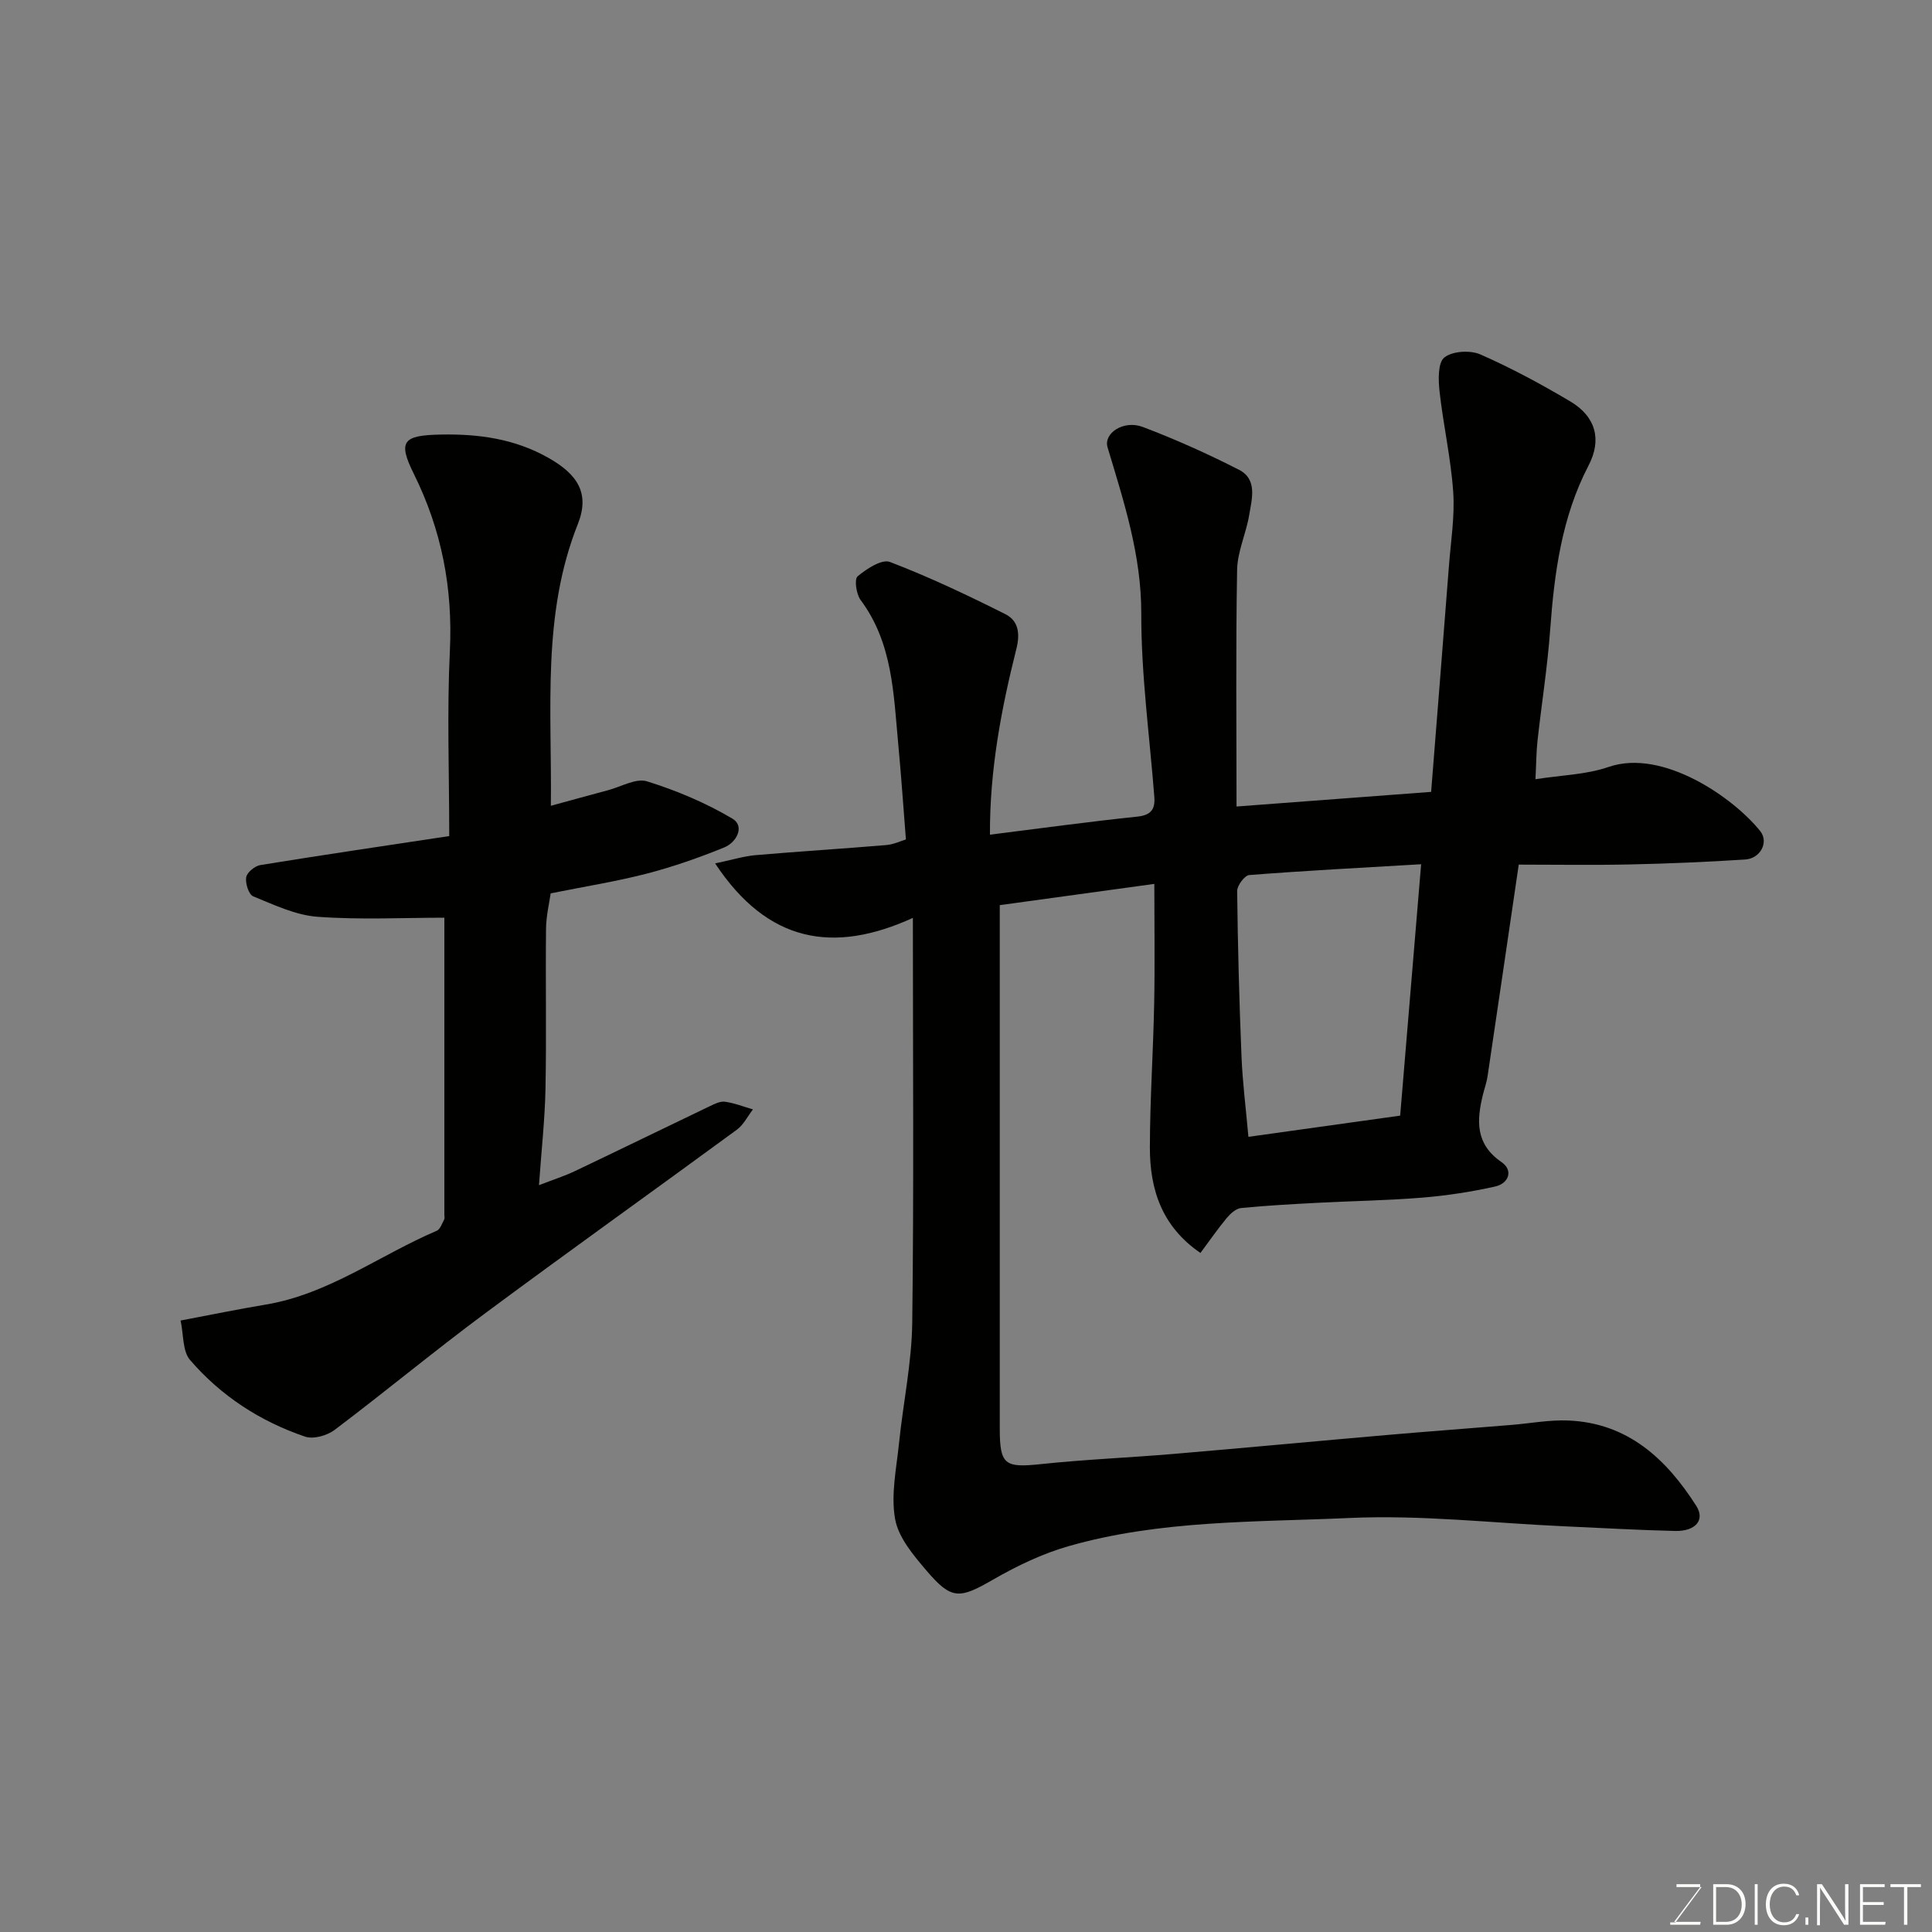
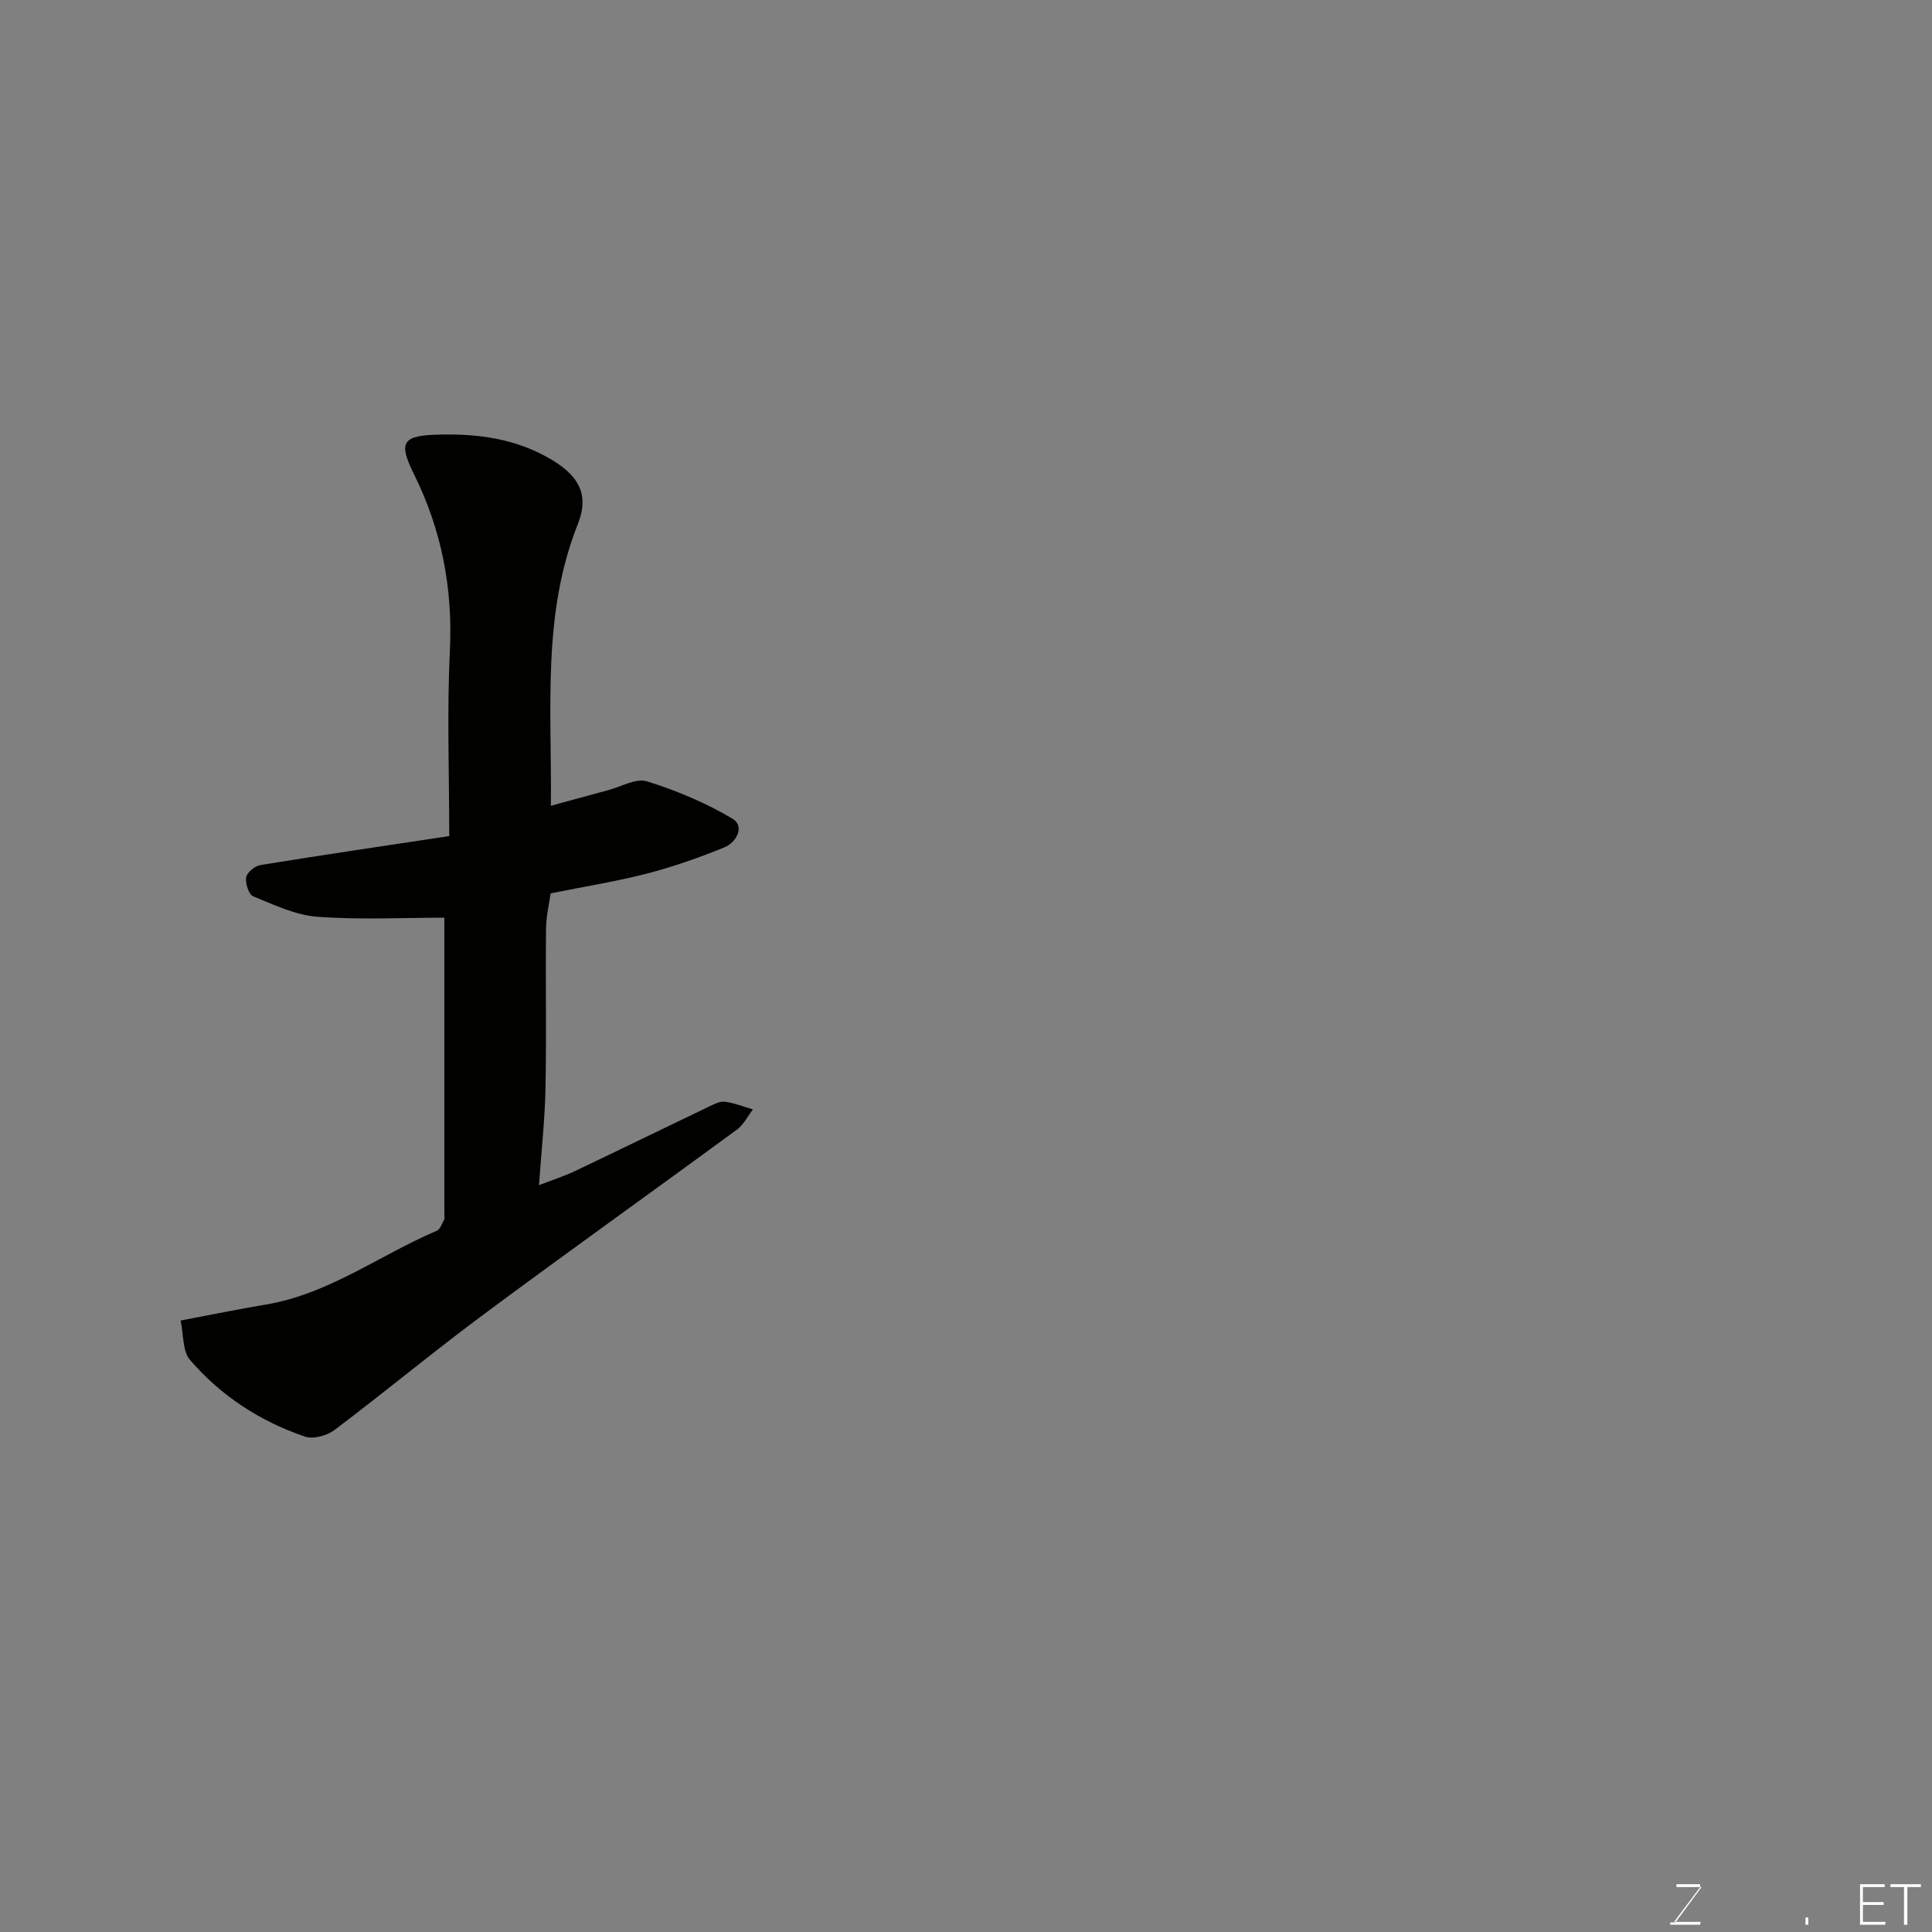
<svg xmlns="http://www.w3.org/2000/svg" enable-background="new 0 0 400 400" viewBox="0 0 400 400">
  <rect x="0" y="0" width="400" height="400" fill="#808080" stroke="none" />
-   <path d="m204.96 172.81c10.66-1.33 20.54-2.7 30.45-3.73 2.9-.3 3.78-1.51 3.58-4.11-.98-12.63-2.73-25.27-2.7-37.9.03-12.14-3.6-23.18-6.98-34.45-.88-2.93 3.33-5.72 7.27-4.23 6.79 2.57 13.45 5.56 19.92 8.86 3.9 1.99 2.68 6.05 2.13 9.39-.64 3.83-2.44 7.56-2.5 11.36-.29 16.13-.12 32.27-.12 48.98 13.41-1.01 26.44-1.99 40.29-3.03 1.25-15.76 2.49-31.29 3.69-46.82.39-5.1 1.23-10.24.88-15.29-.48-6.97-2.06-13.87-2.83-20.83-.26-2.37-.36-5.92 1-7 1.67-1.33 5.35-1.55 7.45-.63 6.39 2.8 12.58 6.15 18.59 9.71 5.33 3.16 6.6 7.94 3.81 13.29-5.57 10.71-7.09 22.28-7.95 34.09-.56 7.67-1.78 15.3-2.62 22.95-.25 2.28-.25 4.59-.42 7.91 5.39-.85 10.52-.94 15.14-2.54 11.24-3.88 25.93 6.43 31.4 13.29 1.82 2.29.03 5.67-3.11 5.87-7.91.51-15.84.85-23.77 1.02-7.64.17-15.28.04-23.12.04-2.18 14.81-4.3 29.33-6.46 43.85-.19 1.28-.65 2.53-.96 3.79-1.3 5.34-1.6 10.2 3.84 13.94 2.51 1.72 1.52 4.43-1.32 5.07-4.92 1.1-9.96 1.87-14.99 2.29-7.25.59-14.53.7-21.8 1.08-5.27.28-10.54.56-15.79 1.08-1.05.1-2.19 1.13-2.94 2.02-1.87 2.25-3.55 4.68-5.48 7.28-8.05-5.49-10.49-13.25-10.47-21.89.02-9.93.7-19.86.89-29.79.16-8.13.03-16.26.03-24.73-10.84 1.49-21.16 2.91-32 4.4v5.35 102.98c0 7.56 1.03 8.19 8.5 7.4 9.17-.97 18.4-1.34 27.58-2.12 14.74-1.25 29.47-2.64 44.21-3.92 8.53-.74 17.06-1.37 25.6-2.07 3.93-.32 7.88-1.08 11.8-.92 12.34.5 20.33 7.96 26.53 17.7 1.85 2.91-.18 5.27-4.41 5.17-7.6-.18-15.2-.62-22.79-.96-14.86-.66-29.76-2.4-44.56-1.73-19.47.88-39.22.4-58.22 5.84-5.41 1.55-10.67 4.07-15.57 6.89-6.97 4.02-8.62 4.3-13.82-1.81-2.71-3.18-5.83-6.85-6.52-10.71-.9-5.04.28-10.49.82-15.74.85-8.3 2.62-16.58 2.73-24.88.35-27.65.13-55.31.13-83.83-16.38 7.47-30.03 5.22-40.94-11.28 3.46-.72 5.89-1.49 8.37-1.71 9.01-.78 18.05-1.33 27.06-2.09 1.54-.13 3.03-.85 4.07-1.16-.55-6.94-.98-13.3-1.58-19.66-.98-10.38-1.12-20.97-7.81-29.93-.9-1.21-1.32-4.3-.61-4.89 1.86-1.55 5.01-3.62 6.7-2.97 8.15 3.12 16.07 6.88 23.88 10.8 2.67 1.34 3.11 3.93 2.29 7.19-3.15 12.51-5.54 25.19-5.47 38.47zm84.93 58.17c1.47-17.58 2.89-34.67 4.34-52.05-12.56.74-24.09 1.34-35.59 2.24-.95.07-2.51 2.17-2.5 3.31.13 11.42.43 22.84.9 34.26.22 5.38.91 10.74 1.43 16.63 10.62-1.48 20.93-2.92 31.42-4.39z" fill="#010100" />
  <path d="m92 190c-8.47 0-17.4.46-26.25-.19-4.54-.33-9-2.47-13.32-4.23-.93-.38-1.67-2.7-1.46-3.95.17-1.01 1.8-2.35 2.95-2.53 12.88-2.09 25.79-3.99 39.09-6 0-13.07-.48-25.72.13-38.32.63-12.99-1.7-25.05-7.46-36.67-3.37-6.79-2.24-7.99 5.61-8.14 7.83-.15 15.28.87 22.27 4.83 6.02 3.41 8.6 7.34 6.08 13.69-7.47 18.78-5.36 38.31-5.59 58.34 4.13-1.13 7.95-2.19 11.79-3.21 2.73-.72 5.84-2.57 8.13-1.85 6.12 1.91 12.18 4.46 17.68 7.73 2.61 1.56.84 4.91-1.68 5.94-5.22 2.13-10.59 4.01-16.05 5.43-6.3 1.63-12.75 2.65-19.91 4.09-.27 1.94-.93 4.63-.96 7.33-.12 11 .1 22-.11 32.99-.12 6.41-.84 12.82-1.35 20.1 3.06-1.19 5.32-1.9 7.45-2.92 9.3-4.43 18.55-8.95 27.84-13.4 1.01-.48 2.2-1.1 3.21-.96 1.97.27 3.87 1.03 5.8 1.59-1.1 1.42-1.94 3.18-3.33 4.2-17.39 12.75-34.95 25.27-52.26 38.12-10.51 7.8-20.59 16.17-31.04 24.05-1.55 1.17-4.39 1.96-6.1 1.38-9.3-3.16-17.42-8.44-23.82-15.88-1.57-1.83-1.31-5.22-1.95-8.16 6.46-1.22 12.03-2.37 17.63-3.3 13.06-2.18 23.57-10.24 35.4-15.28.72-.31 1.09-1.5 1.54-2.32.14-.26.04-.65.04-.99 0-20.59 0-41.17 0-61.51z" fill="#010100" />
  <g fill="#fbfcfa">
    <path d="m346.9 398 5.4-7.3h-5.2v-.6h4.9v.6l-5.4 7.2h5.5l-.1.6h-6.2v-.5z" />
-     <path d="m354.7 390.1h2.8c2.3 0 3.9 1.6 3.9 4.1s-1.6 4.3-3.9 4.3h-2.8zm.6 7.8h2c2.2 0 3.3-1.6 3.3-3.6 0-1.8-1-3.6-3.3-3.6h-2z" />
-     <path d="m363.9 390.1v8.4h-.6v-8.4z" />
-     <path d="m372.5 396.3c-.4 1.3-1.4 2.3-3.2 2.3-2.4 0-3.7-1.9-3.7-4.3 0-2.3 1.2-4.3 3.7-4.3 1.8 0 2.9 1 3.2 2.4h-.6c-.4-1.1-1.1-1.8-2.5-1.8-2.1 0-3 1.9-3 3.7s.9 3.7 3 3.7c1.4 0 2.1-.7 2.5-1.7z" />
    <path d="m373.8 398.5v-1.5h.6v1.5z" />
-     <path d="m376.2 398.5v-8.4h1c1.3 2 4.4 6.6 4.9 7.6-.1-1.2-.1-2.4-.1-3.8v-3.8h.7v8.4h-.9c-1.2-1.9-4.4-6.8-5-7.7.1 1.1 0 2.3 0 3.9v3.9h-.6z" />
    <path d="m390 394.4h-4.3v3.5h4.7l-.1.6h-5.2v-8.4h5.1v.6h-4.5v3.1h4.3z" />
    <path d="m394.2 390.7h-2.8v-.6h6.3v.6h-2.8v7.8h-.7z" />
  </g>
</svg>